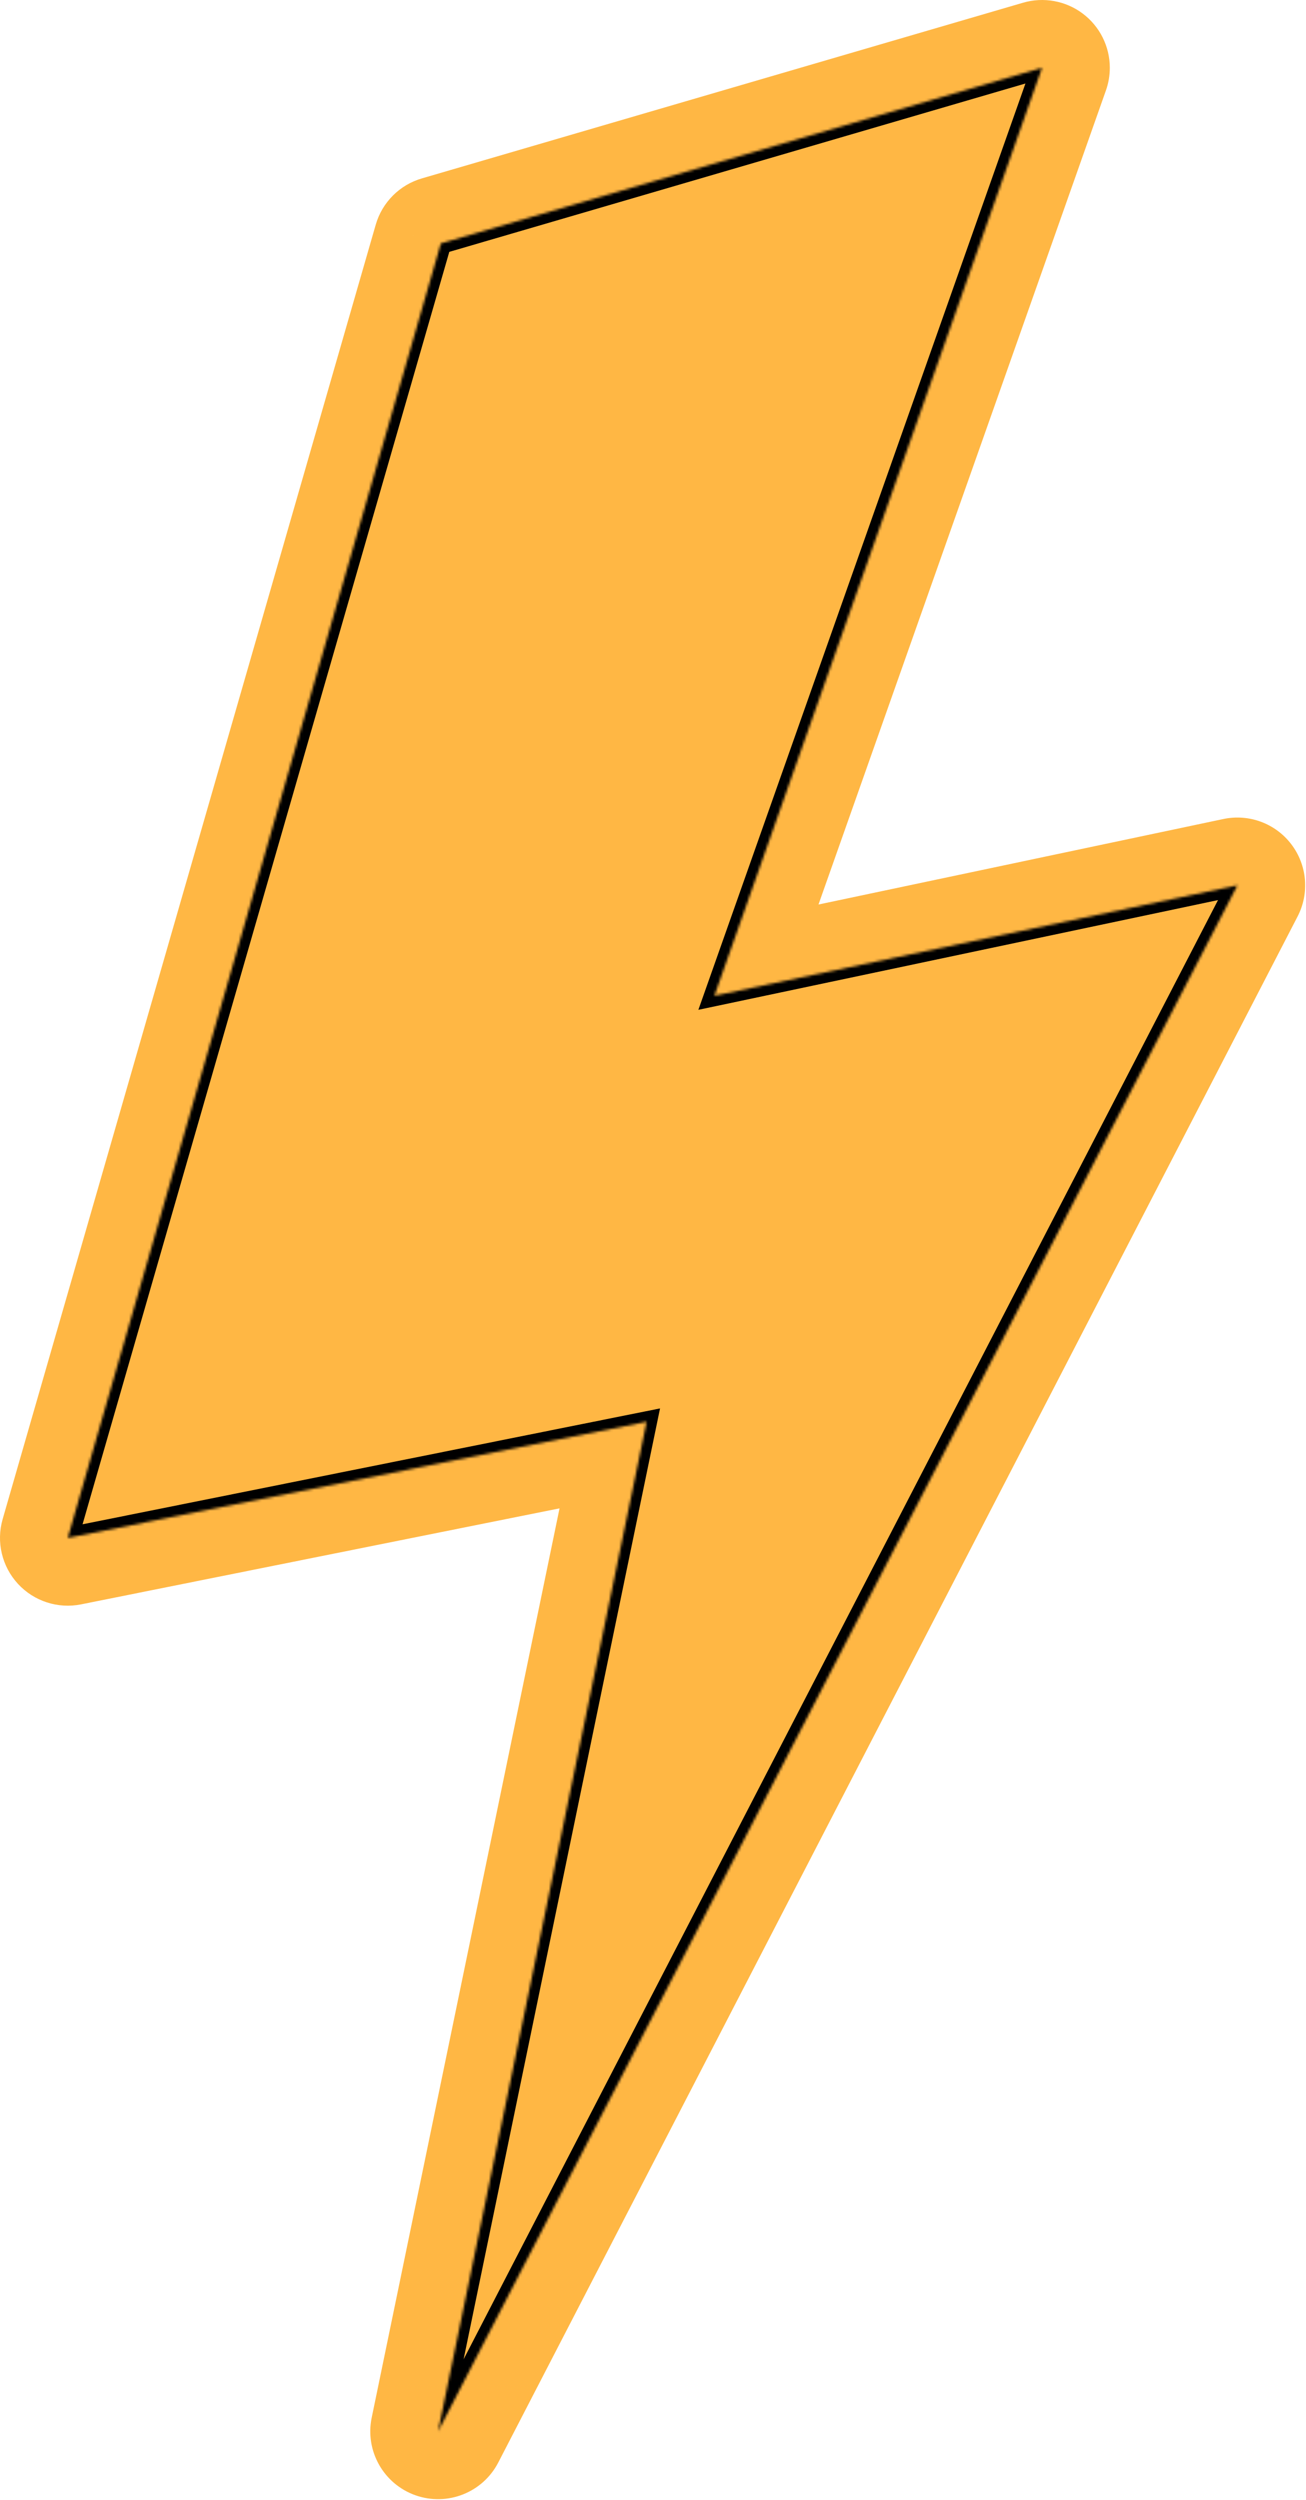
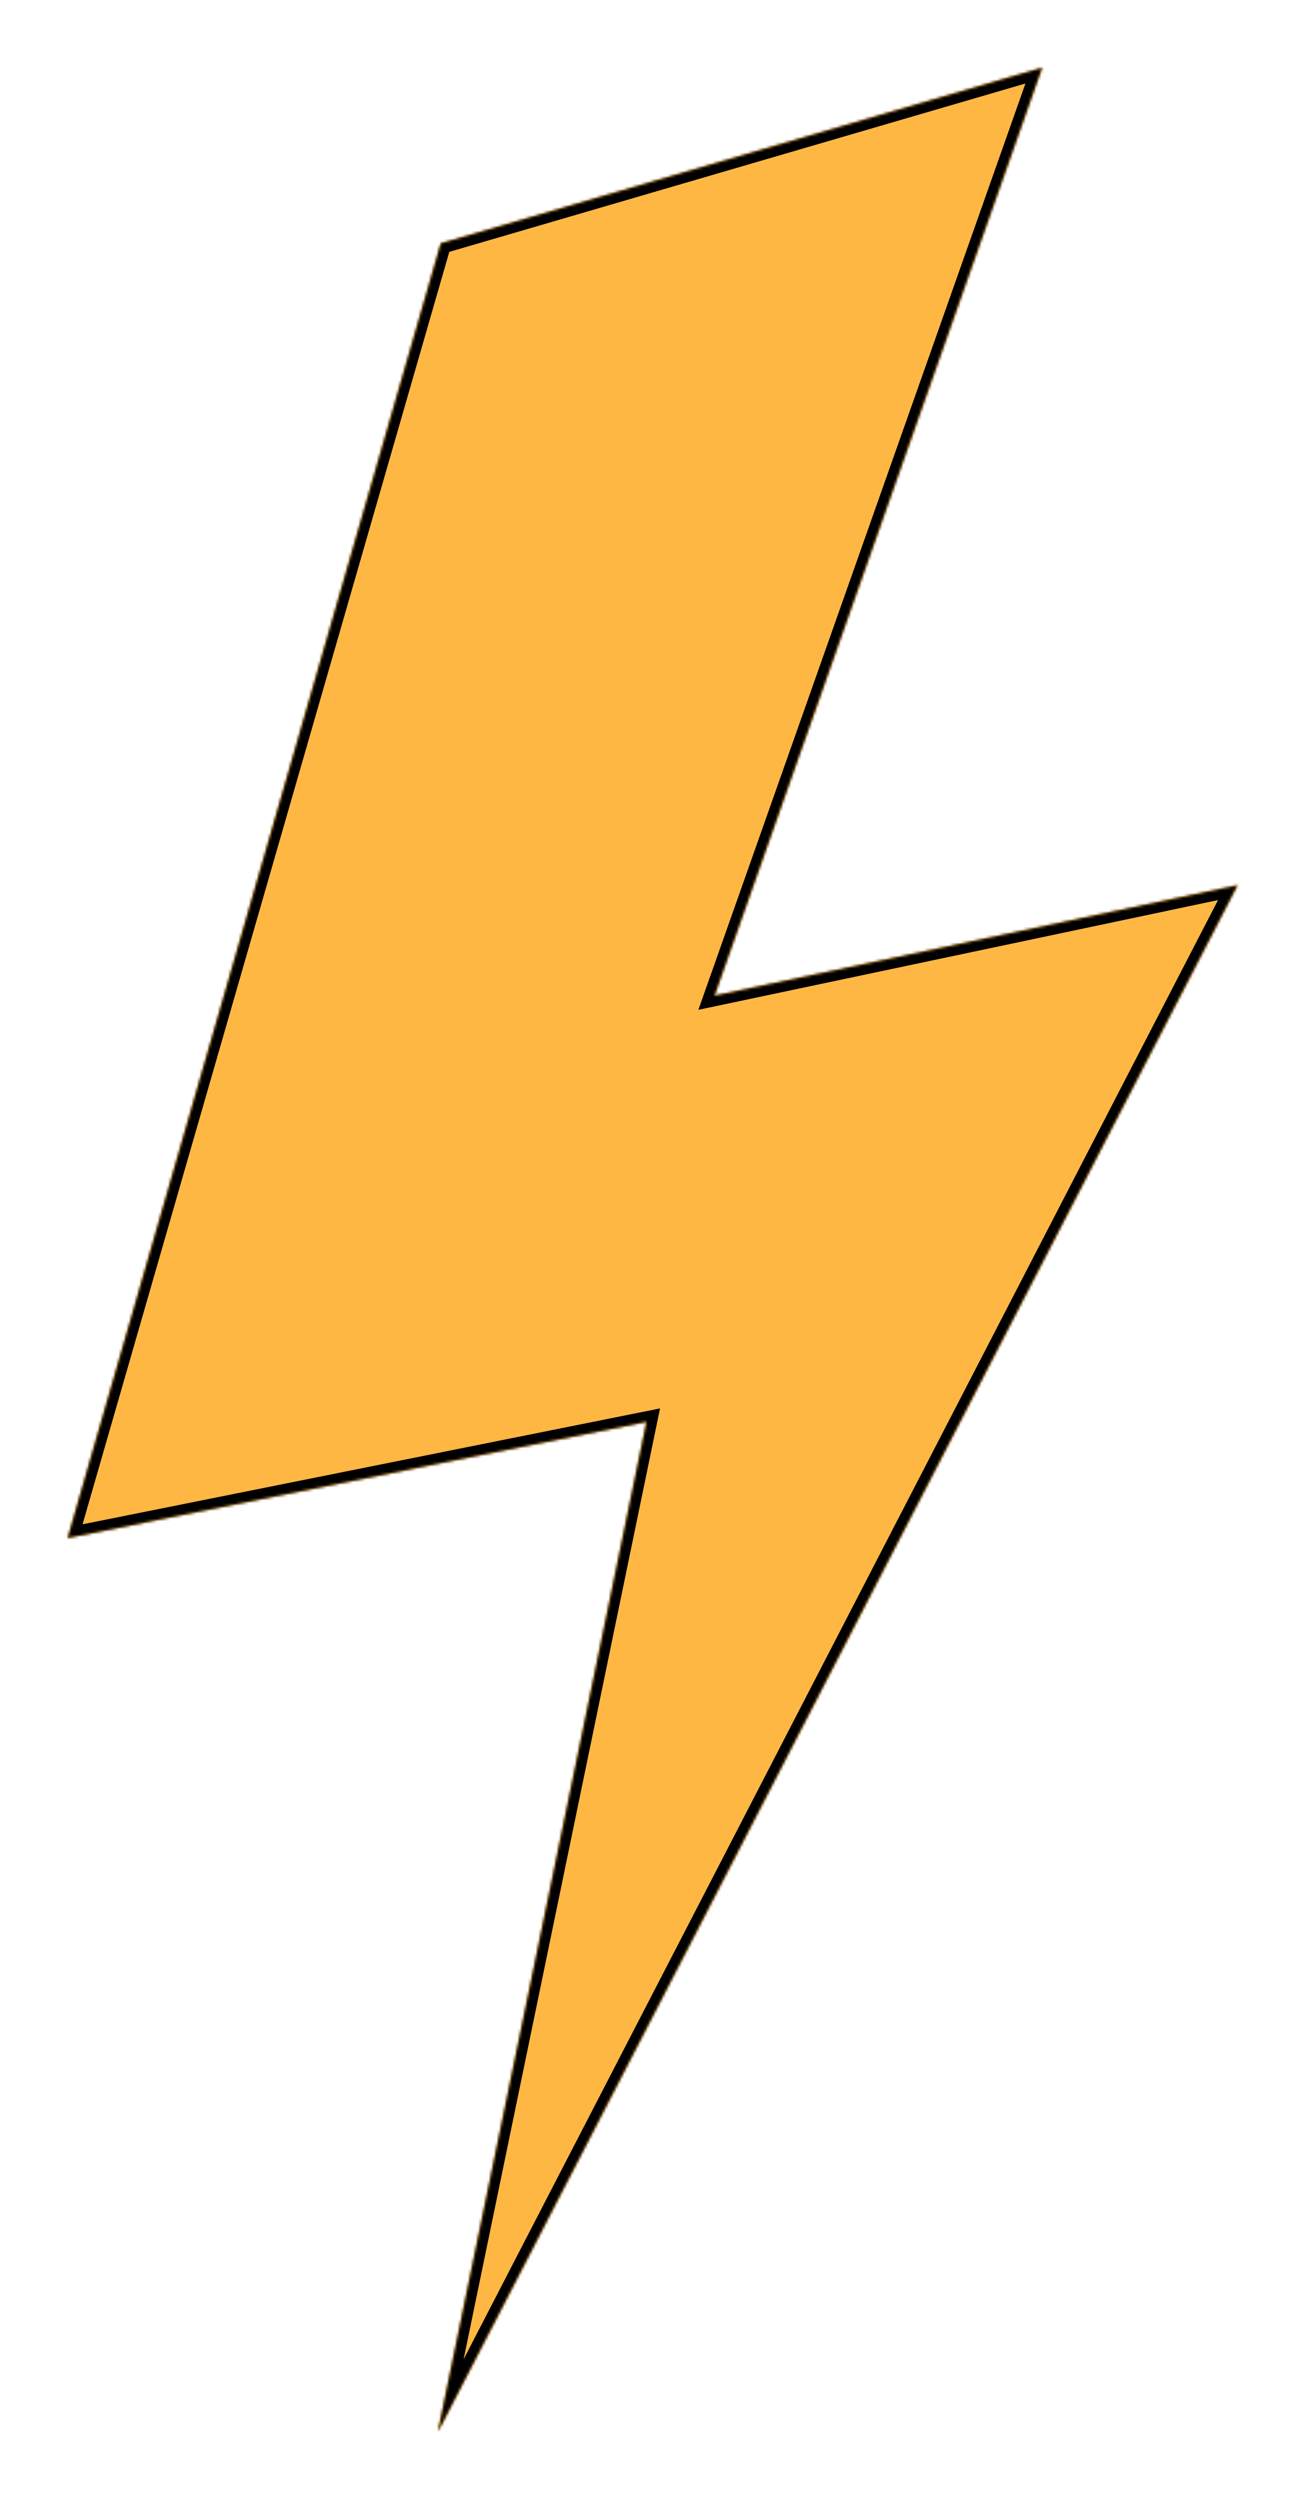
<svg xmlns="http://www.w3.org/2000/svg" width="501" height="959" viewBox="0 0 501 959" fill="none">
  <mask id="path-1-outside-1_8_1135" maskUnits="userSpaceOnUse" x="-1" y="-1" width="502" height="960" fill="black">
-     <rect fill="white" x="-1" y="-1" width="502" height="960" />
    <path fill-rule="evenodd" clip-rule="evenodd" d="M171.41 92.718L399.74 26V26.014L274.05 381.947L474.68 339.583L168.05 932.596L248.06 545.329L26 589.888L169.12 93.383L171.41 92.718Z" />
  </mask>
  <path fill-rule="evenodd" clip-rule="evenodd" d="M171.41 92.718L399.74 26V26.014L274.05 381.947L474.68 339.583L168.05 932.596L248.06 545.329L26 589.888L169.12 93.383L171.41 92.718Z" fill="#FFB744" />
  <path d="M399.74 26H425.74C425.74 17.814 421.885 10.106 415.335 5.196C408.785 0.286 400.305 -1.252 392.448 1.044L399.74 26ZM171.41 92.718L178.666 117.685C178.678 117.681 178.69 117.678 178.702 117.674L171.41 92.718ZM399.74 26.014L424.256 34.672C425.238 31.891 425.74 28.963 425.74 26.014H399.74ZM274.05 381.947L249.534 373.289C246.404 382.153 248.302 392.016 254.498 399.085C260.695 406.154 270.224 409.328 279.422 407.386L274.05 381.947ZM474.68 339.583L497.775 351.524C502.389 342.602 501.45 331.821 495.365 323.83C489.28 315.839 479.136 312.068 469.308 314.143L474.68 339.583ZM168.05 932.596L142.588 927.335C139.96 940.056 147.124 952.766 159.368 957.103C171.612 961.441 185.179 956.076 191.145 944.538L168.05 932.596ZM248.06 545.329L273.522 550.59C275.288 542.045 272.649 533.184 266.497 526.997C260.345 520.809 251.5 518.121 242.945 519.837L248.06 545.329ZM26 589.888L1.017 582.686C-1.498 591.412 0.721 600.817 6.872 607.498C13.022 614.178 22.212 617.166 31.115 615.38L26 589.888ZM169.12 93.383L161.865 68.416C153.299 70.905 146.608 77.611 144.137 86.182L169.12 93.383ZM392.448 1.044L164.118 67.761L178.702 117.674L407.032 50.956L392.448 1.044ZM425.74 26.014V26H373.74V26.014H425.74ZM298.566 390.604L424.256 34.672L375.224 17.357L249.534 373.289L298.566 390.604ZM469.308 314.143L268.678 356.508L279.422 407.386L480.052 365.022L469.308 314.143ZM191.145 944.538L497.775 351.524L451.585 327.641L144.955 920.654L191.145 944.538ZM222.598 540.068L142.588 927.335L193.512 937.856L273.522 550.59L222.598 540.068ZM31.115 615.38L253.175 570.821L242.945 519.837L20.885 564.396L31.115 615.38ZM144.137 86.182L1.017 582.686L50.983 597.089L194.103 100.585L144.137 86.182ZM164.155 67.751L161.865 68.416L176.376 118.351L178.666 117.685L164.155 67.751Z" fill="#FFB744" mask="url(#path-1-outside-1_8_1135)" />
  <mask id="path-3-inside-2_8_1135" fill="white">
    <path fill-rule="evenodd" clip-rule="evenodd" d="M171.41 92.718L399.74 26V26.014L274.05 381.947L474.68 339.583L168.05 932.596L248.06 545.329L26 589.888L169.12 93.383L171.41 92.718Z" />
  </mask>
  <path fill-rule="evenodd" clip-rule="evenodd" d="M171.41 92.718L399.74 26V26.014L274.05 381.947L474.68 339.583L168.05 932.596L248.06 545.329L26 589.888L169.12 93.383L171.41 92.718Z" fill="#FFB744" />
-   <path d="M399.74 26H403.74V20.664L398.618 22.161L399.74 26ZM171.41 92.718L172.526 96.559L172.532 96.557L171.41 92.718ZM399.74 26.014L403.512 27.346L403.74 26.7V26.014H399.74ZM274.05 381.947L270.278 380.615L267.906 387.332L274.876 385.86L274.05 381.947ZM474.68 339.583L478.233 341.42L482.108 333.926L473.854 335.669L474.68 339.583ZM168.05 932.596L164.133 931.786L171.603 934.433L168.05 932.596ZM248.06 545.329L251.977 546.138L253.201 540.218L247.273 541.407L248.06 545.329ZM26 589.888L22.157 588.78L20.333 595.105L26.787 593.81L26 589.888ZM169.12 93.383L168.004 89.542L165.887 90.157L165.277 92.275L169.12 93.383ZM398.618 22.161L170.288 88.878L172.532 96.557L400.862 29.839L398.618 22.161ZM403.74 26.014V26H395.74V26.014H403.74ZM277.822 383.279L403.512 27.346L395.968 24.682L270.278 380.615L277.822 383.279ZM473.854 335.669L273.224 378.033L274.876 385.86L475.506 343.496L473.854 335.669ZM171.603 934.433L478.233 341.42L471.127 337.745L164.497 930.759L171.603 934.433ZM244.143 544.52L164.133 931.786L171.967 933.405L251.977 546.138L244.143 544.52ZM26.787 593.81L248.847 549.251L247.273 541.407L25.213 585.966L26.787 593.81ZM165.277 92.275L22.157 588.78L29.843 590.996L172.964 94.491L165.277 92.275ZM170.294 88.877L168.004 89.542L170.236 97.225L172.526 96.559L170.294 88.877Z" fill="black" mask="url(#path-3-inside-2_8_1135)" />
+   <path d="M399.74 26H403.74V20.664L398.618 22.161L399.74 26ZM171.41 92.718L172.526 96.559L172.532 96.557L171.41 92.718ZM399.74 26.014L403.512 27.346L403.74 26.7V26.014H399.74ZM274.05 381.947L270.278 380.615L267.906 387.332L274.876 385.86L274.05 381.947ZM474.68 339.583L478.233 341.42L482.108 333.926L473.854 335.669L474.68 339.583ZM168.05 932.596L164.133 931.786L171.603 934.433L168.05 932.596ZM248.06 545.329L251.977 546.138L253.201 540.218L247.273 541.407L248.06 545.329ZM26 589.888L22.157 588.78L20.333 595.105L26.787 593.81L26 589.888ZM169.12 93.383L168.004 89.542L165.277 92.275L169.12 93.383ZM398.618 22.161L170.288 88.878L172.532 96.557L400.862 29.839L398.618 22.161ZM403.74 26.014V26H395.74V26.014H403.74ZM277.822 383.279L403.512 27.346L395.968 24.682L270.278 380.615L277.822 383.279ZM473.854 335.669L273.224 378.033L274.876 385.86L475.506 343.496L473.854 335.669ZM171.603 934.433L478.233 341.42L471.127 337.745L164.497 930.759L171.603 934.433ZM244.143 544.52L164.133 931.786L171.967 933.405L251.977 546.138L244.143 544.52ZM26.787 593.81L248.847 549.251L247.273 541.407L25.213 585.966L26.787 593.81ZM165.277 92.275L22.157 588.78L29.843 590.996L172.964 94.491L165.277 92.275ZM170.294 88.877L168.004 89.542L170.236 97.225L172.526 96.559L170.294 88.877Z" fill="black" mask="url(#path-3-inside-2_8_1135)" />
</svg>